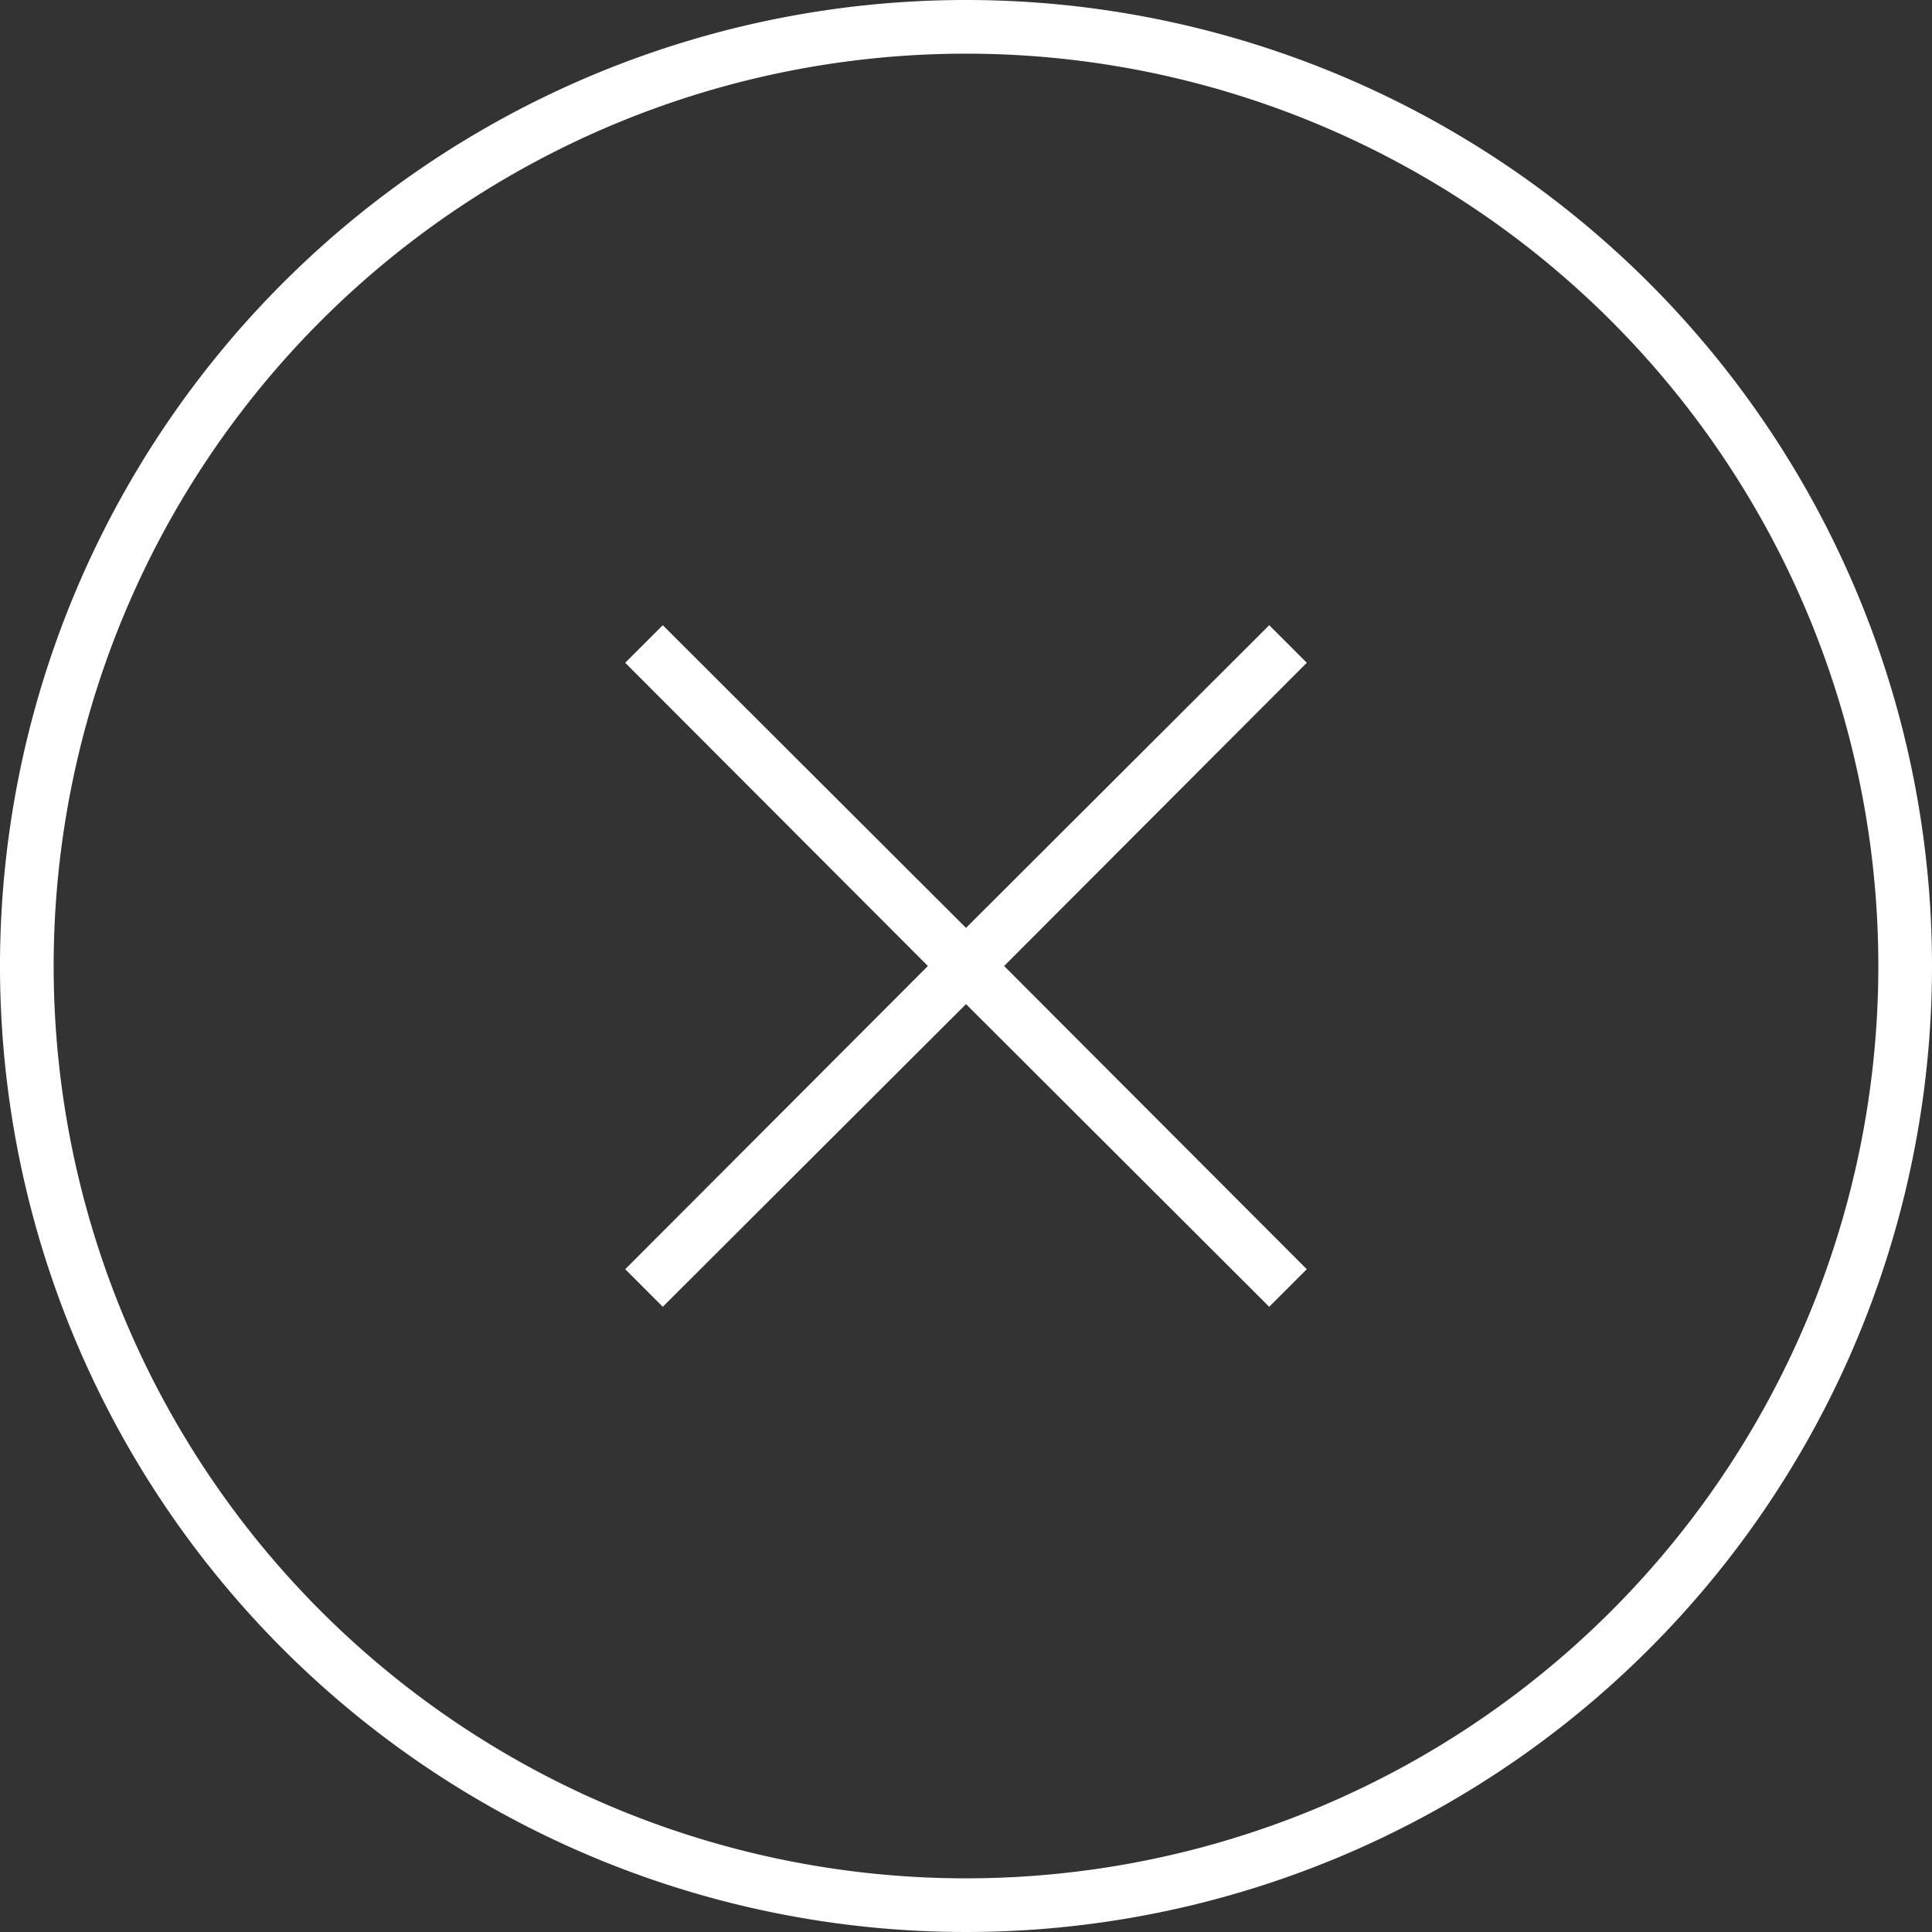
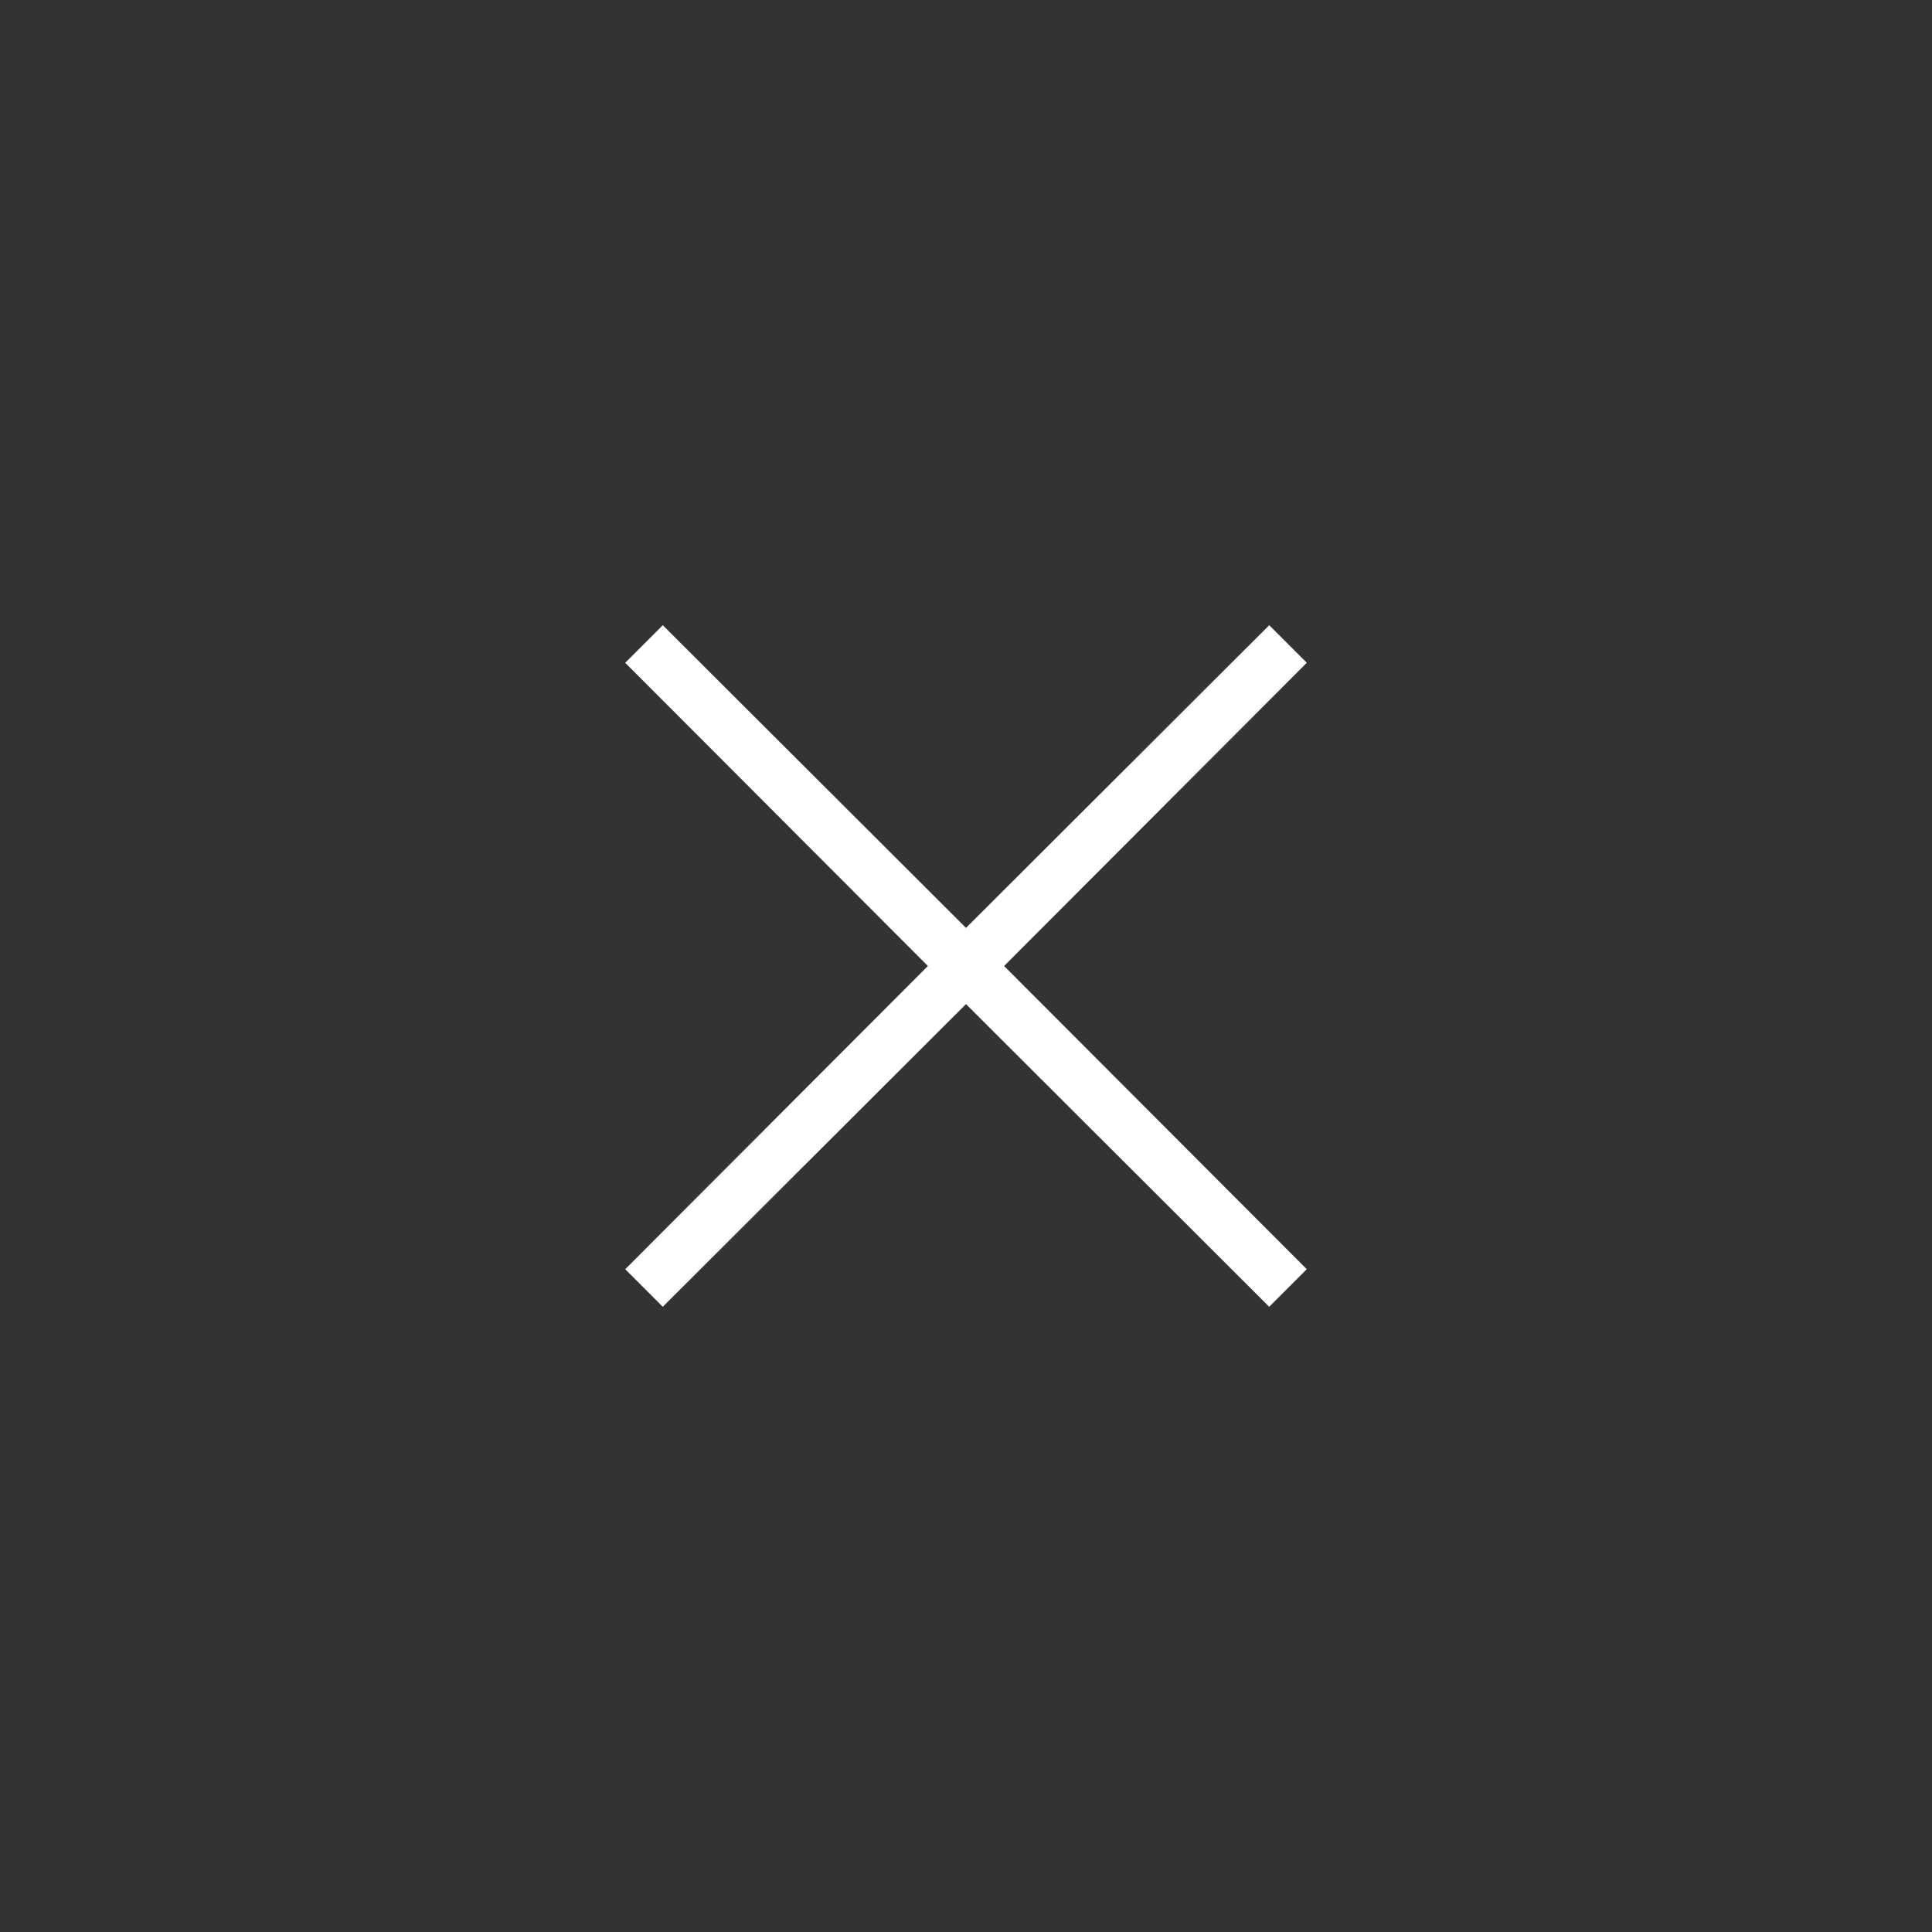
<svg xmlns="http://www.w3.org/2000/svg" id="Layer_1" data-name="Layer 1" viewBox="0 0 36 36">
  <rect x="0" y="0" width="36" height="36" fill="#333333" stroke="none" />
-   <path d="M18,0A18,18,0,1,0,36,18,18,18,0,0,0,18,0Zm0,35A17,17,0,1,1,35,18,17,17,0,0,1,18,35Z" style="fill:#fff" />
  <polygon points="23.65 11.65 18 17.29 12.35 11.65 11.65 12.35 17.29 18 11.65 23.65 12.35 24.35 18 18.71 23.65 24.35 24.35 23.65 18.71 18 24.35 12.35 23.65 11.65" style="fill:#fff" />
</svg>